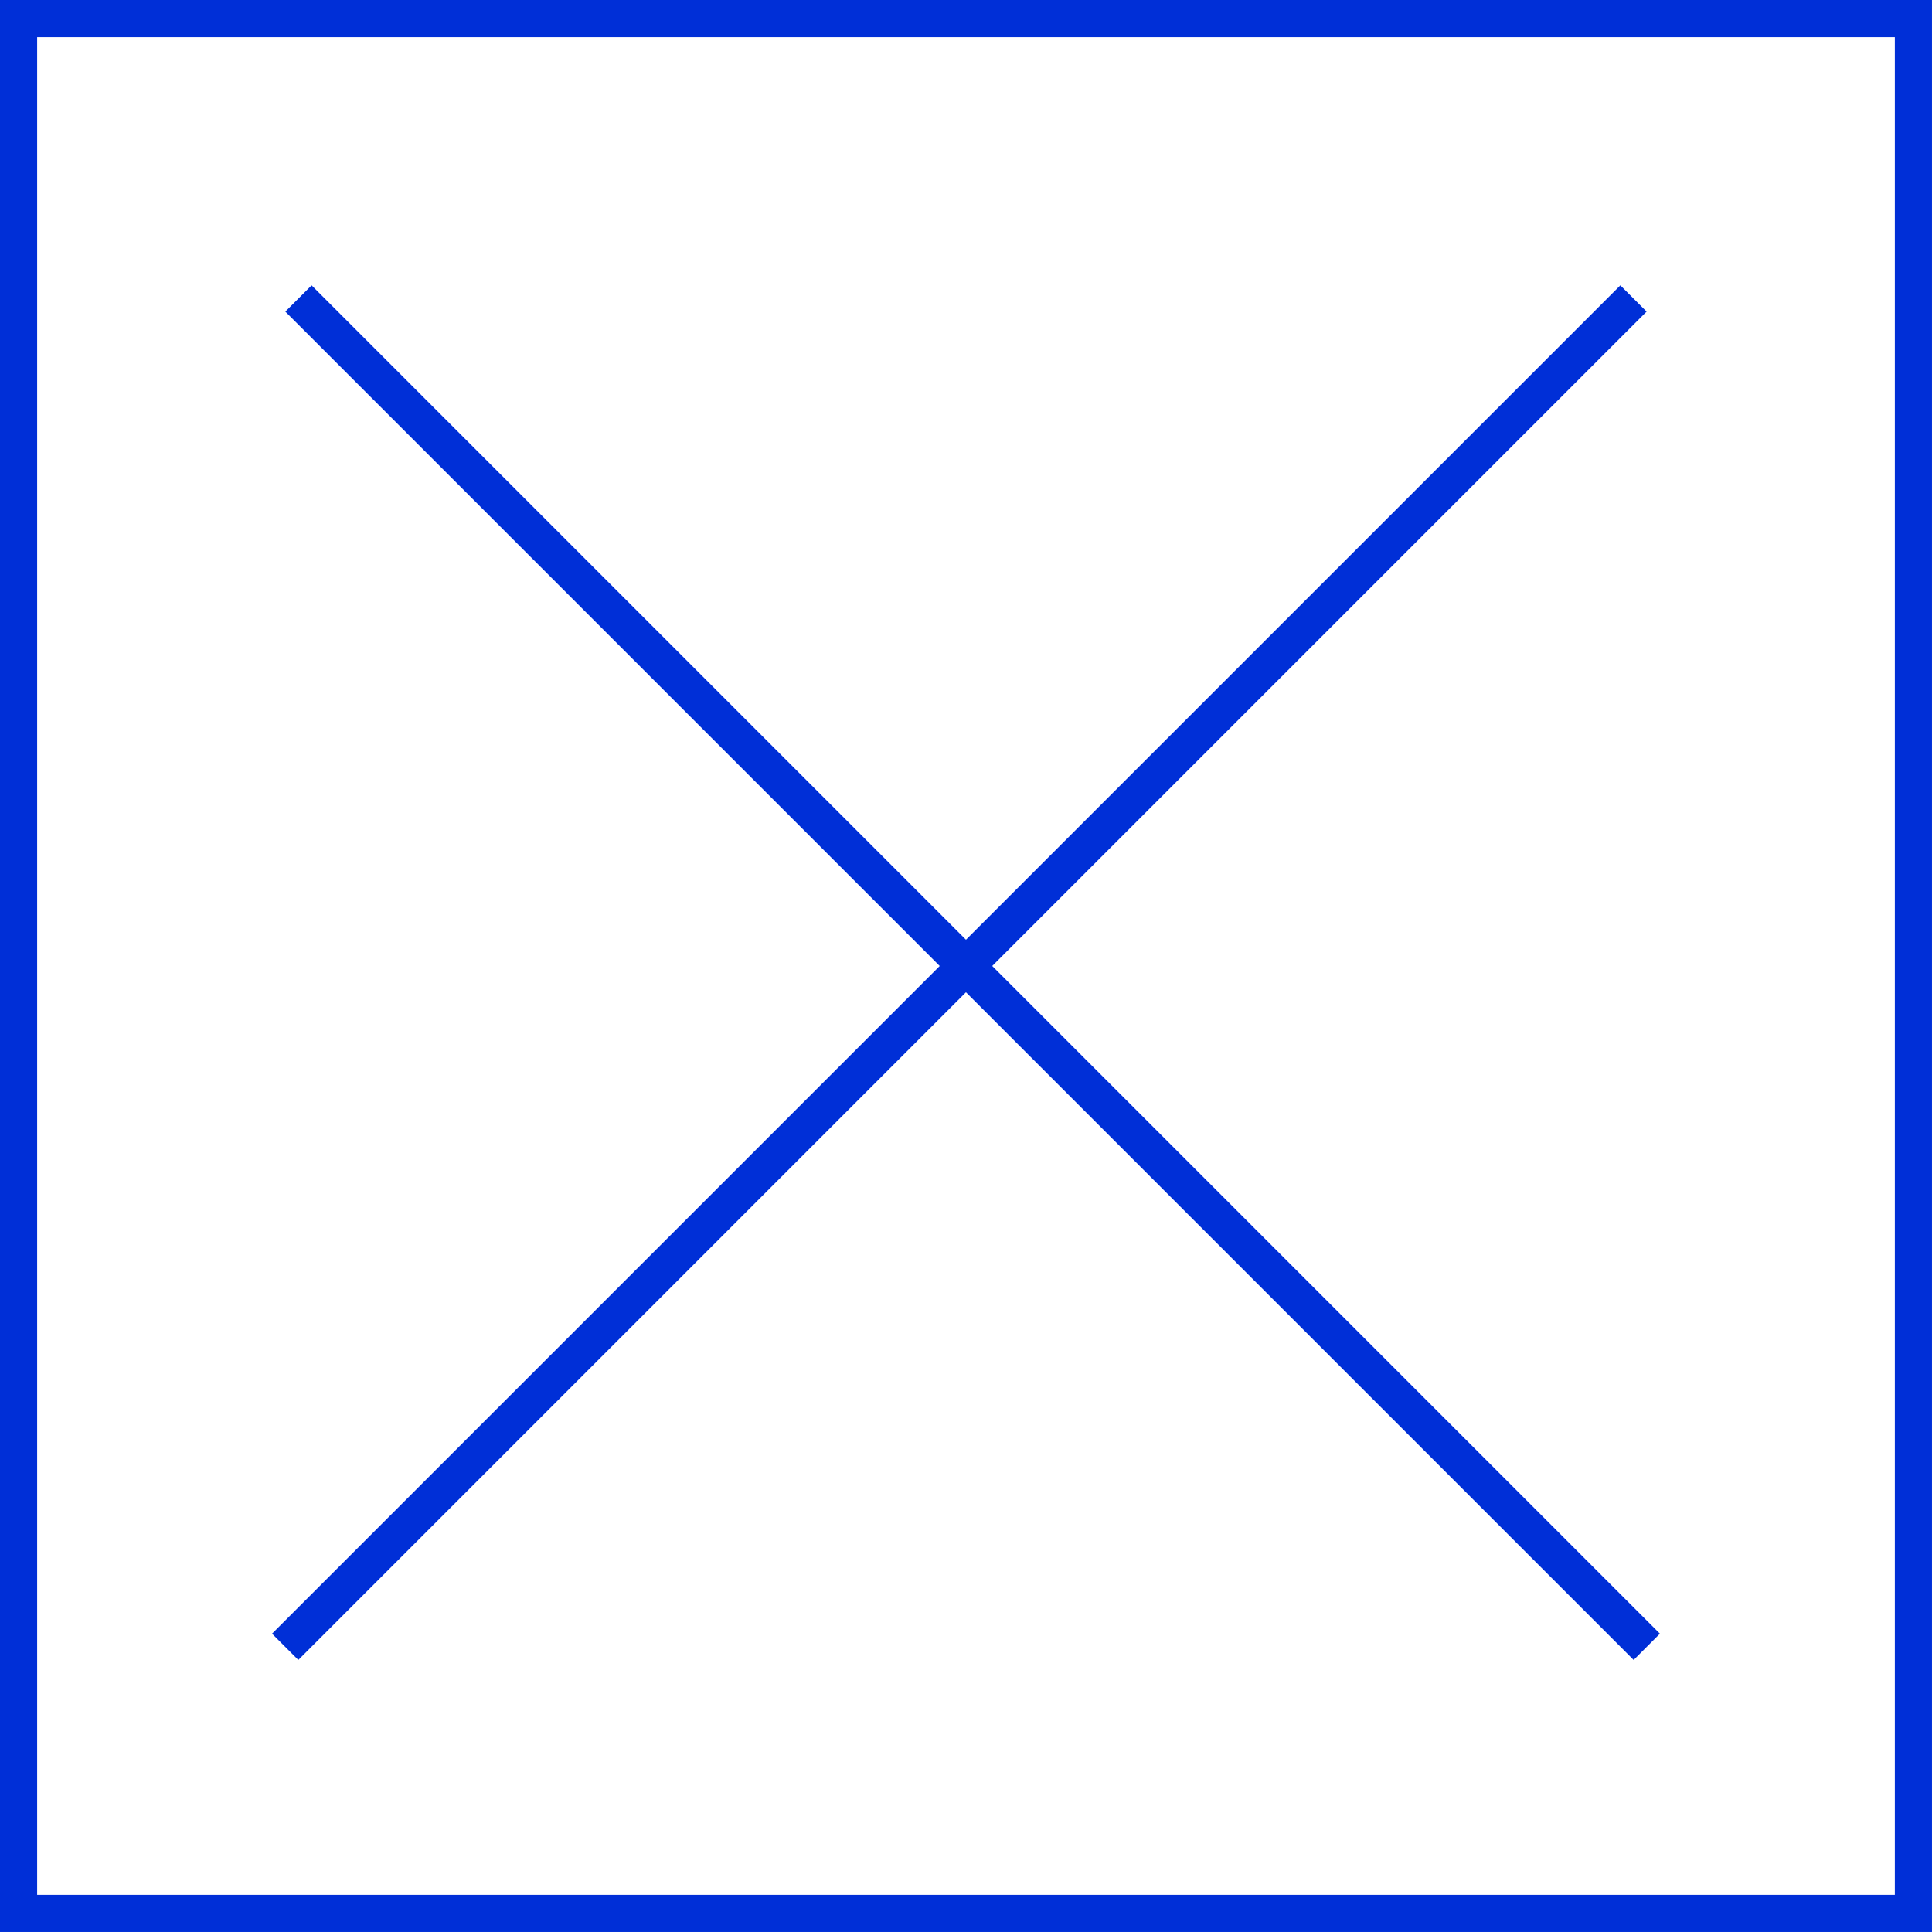
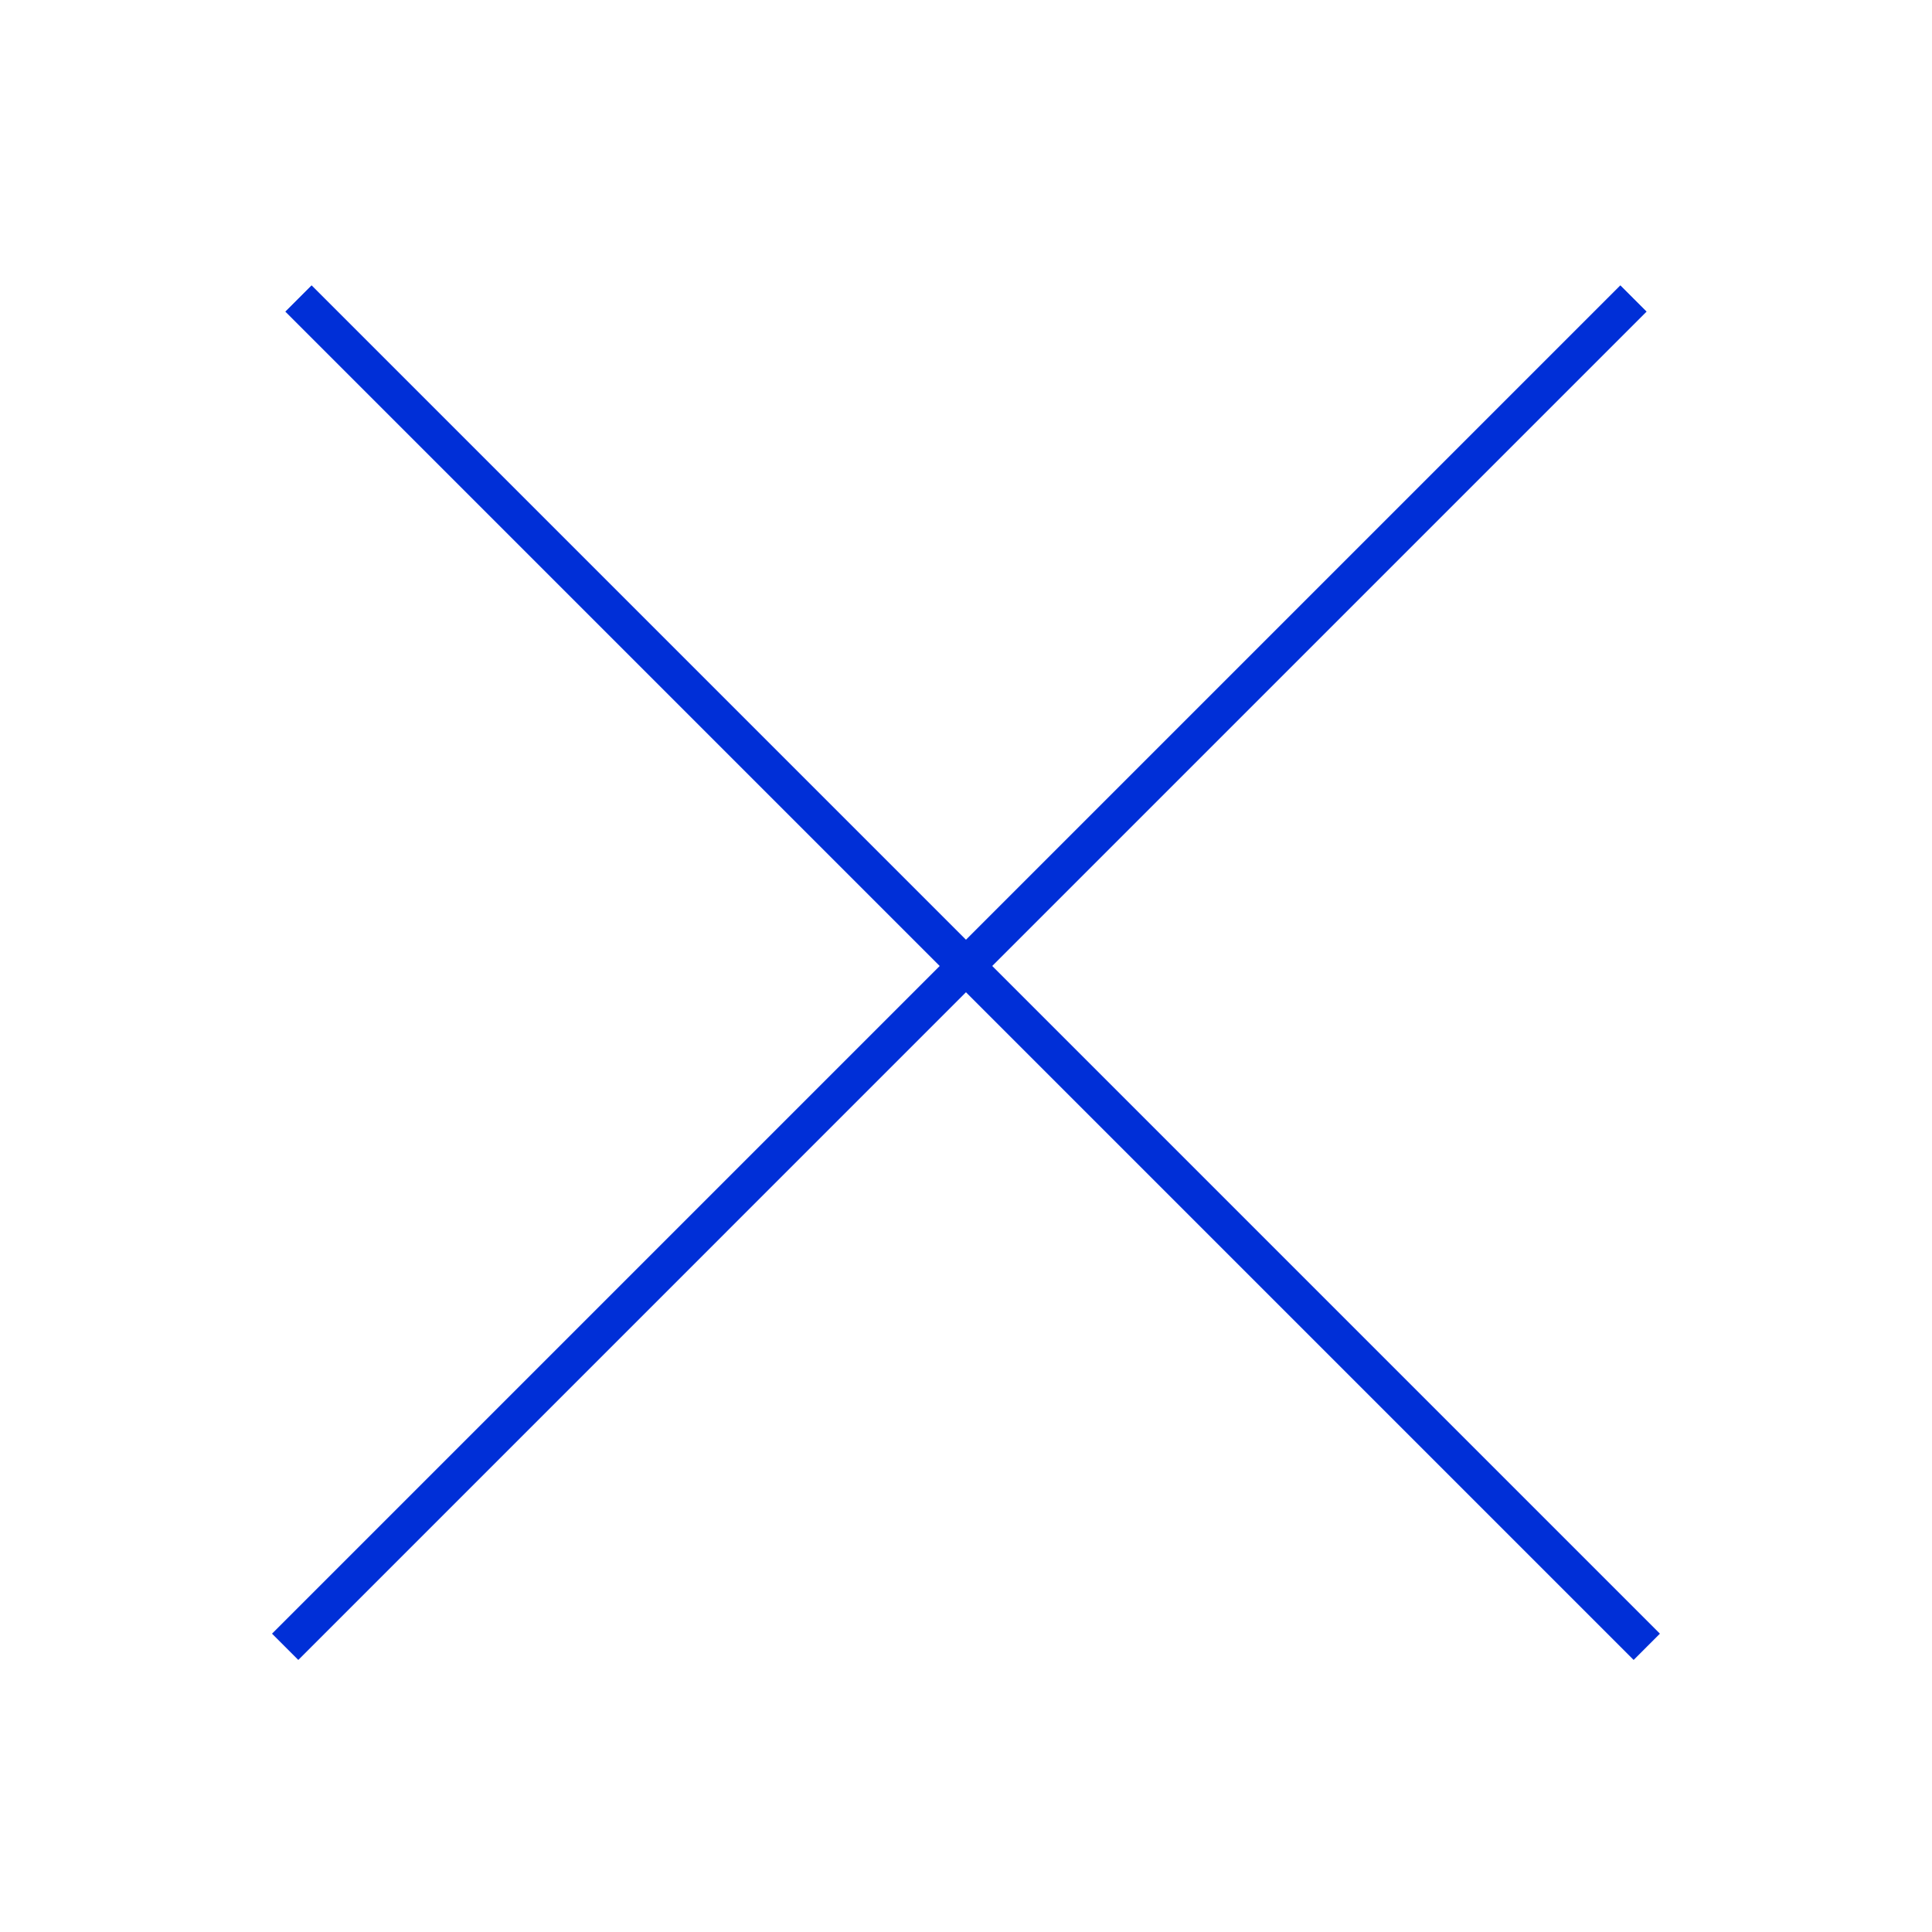
<svg xmlns="http://www.w3.org/2000/svg" width="104" height="104" viewBox="0 0 104 104" fill="none">
-   <rect x="1" y="1" width="101.999" height="101.999" stroke="#002FD7" stroke-width="2" />
  <path d="M16.773 16.774L87.939 87.941" stroke="#002FD7" stroke-width="2" stroke-linecap="square" />
  <path d="M87.223 16.774L16.057 87.941" stroke="#002FD7" stroke-width="2" stroke-linecap="square" />
</svg>